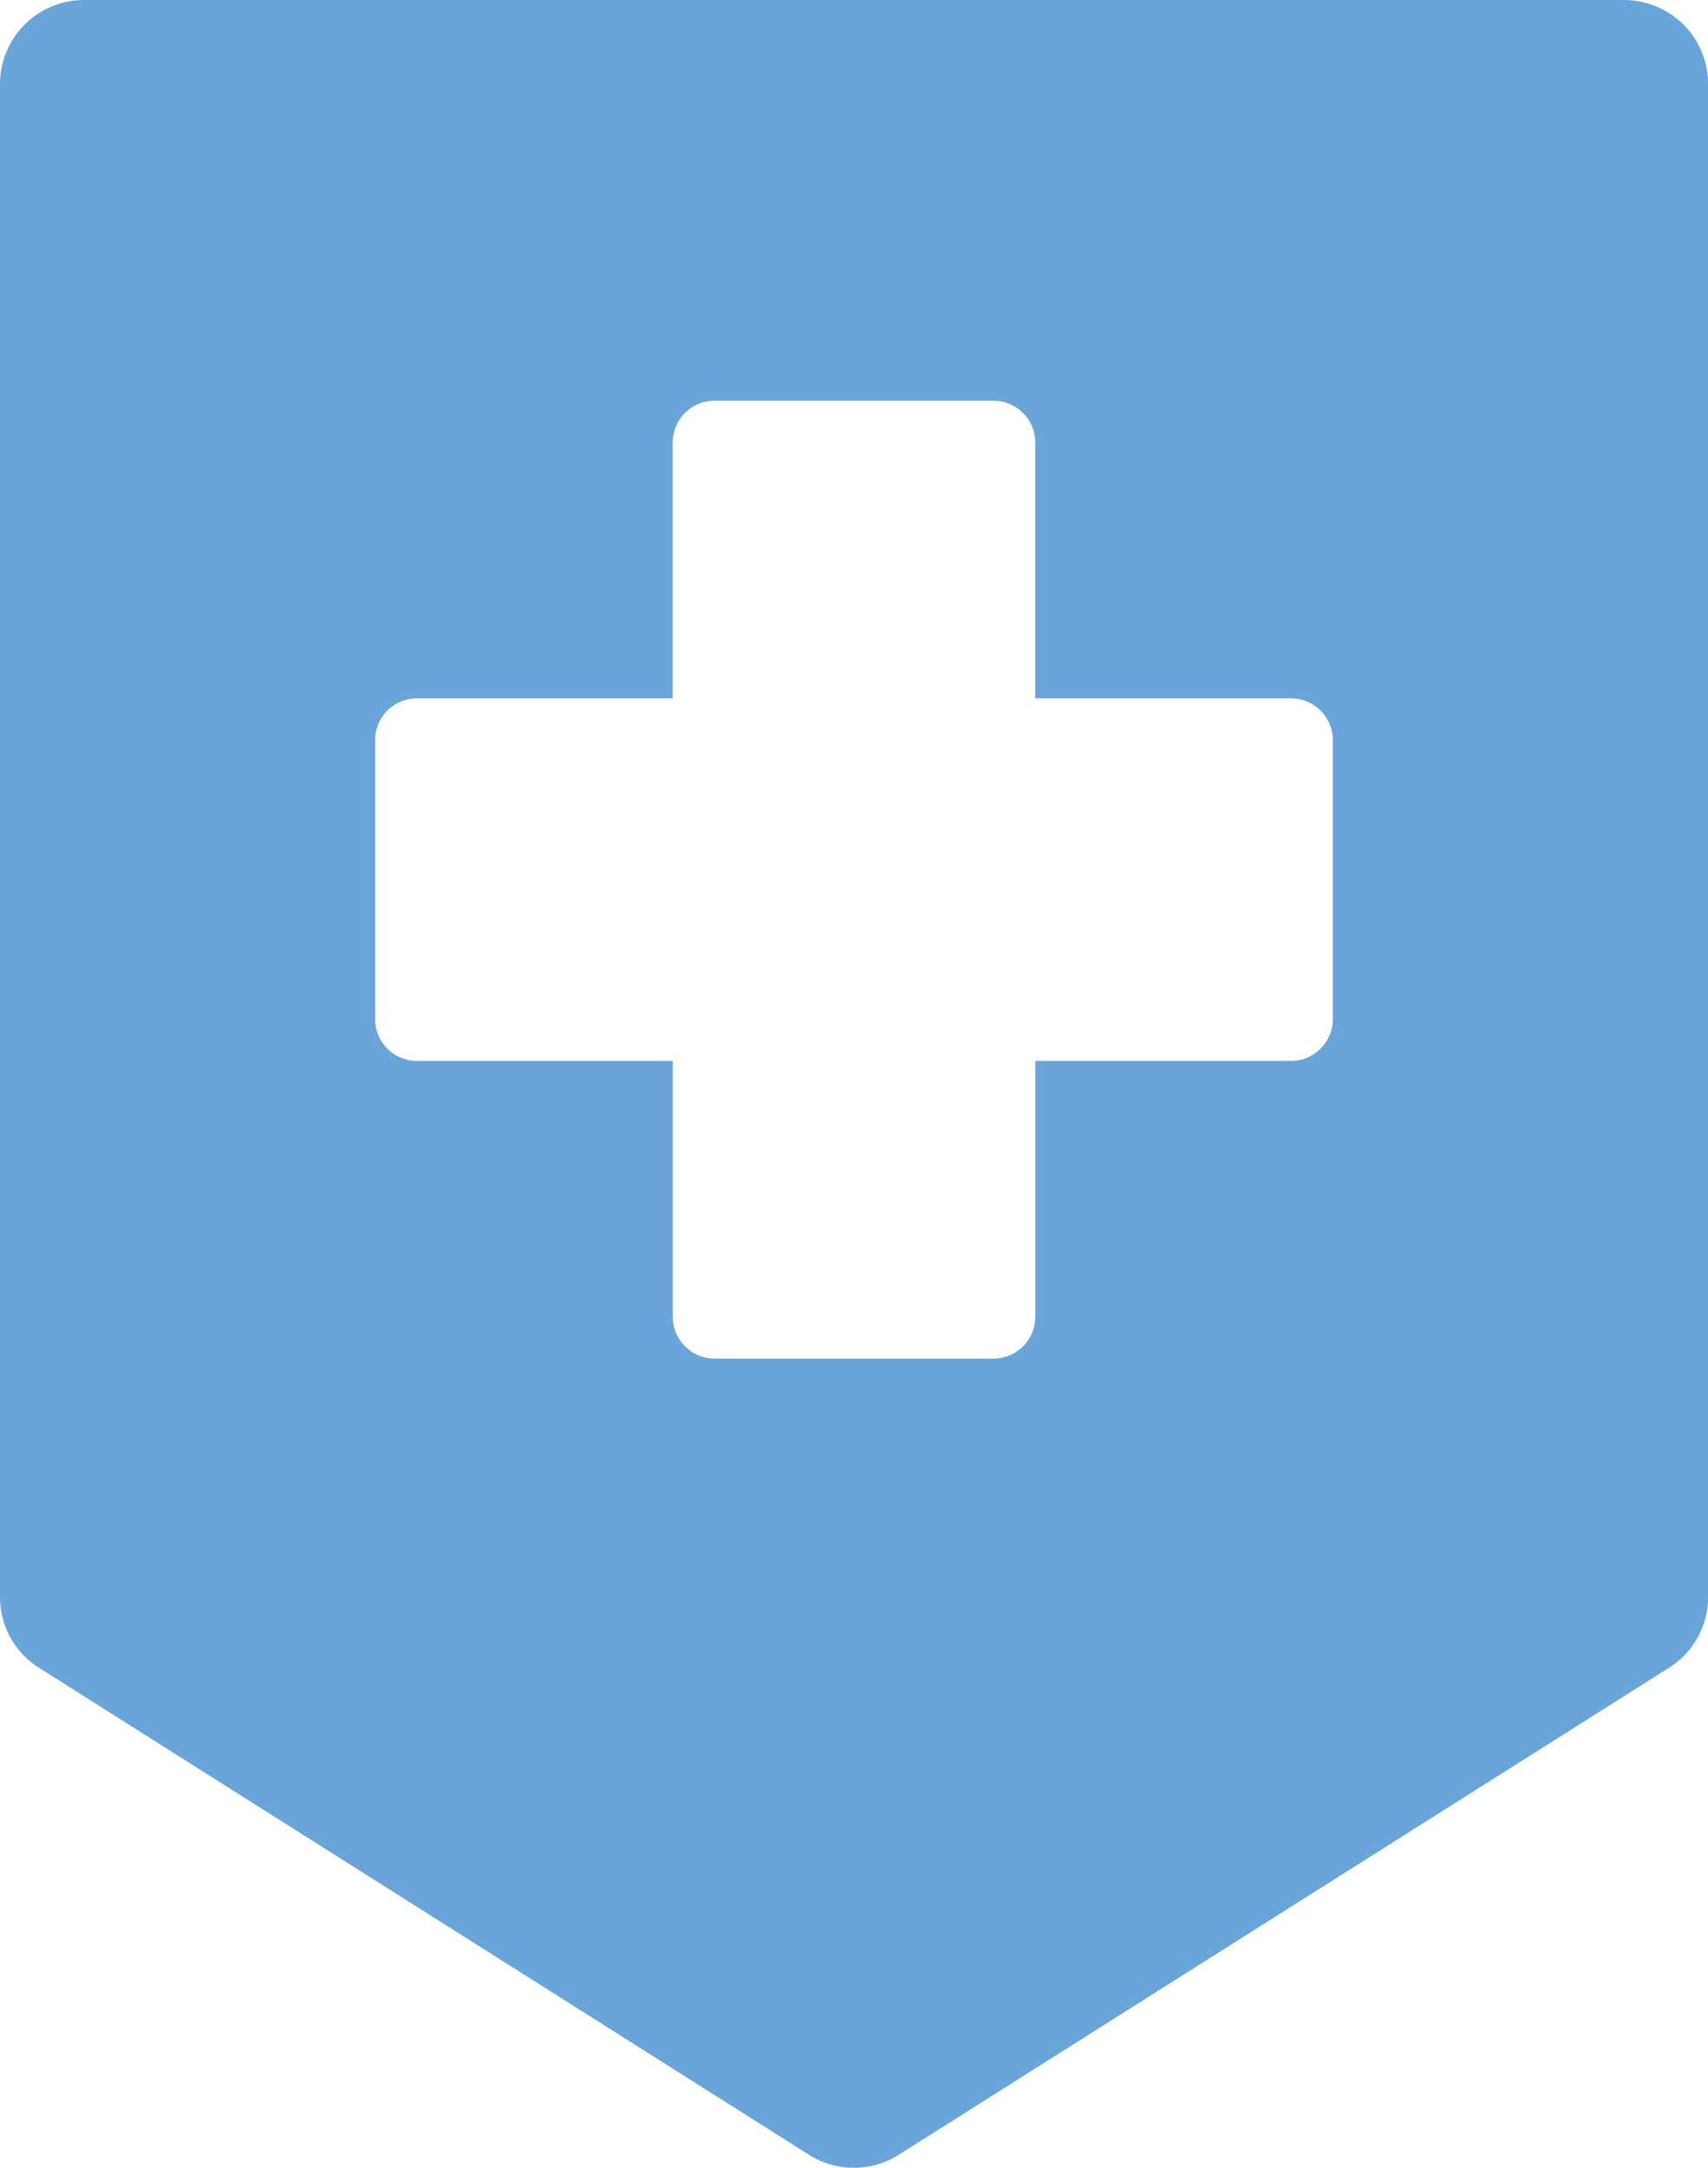
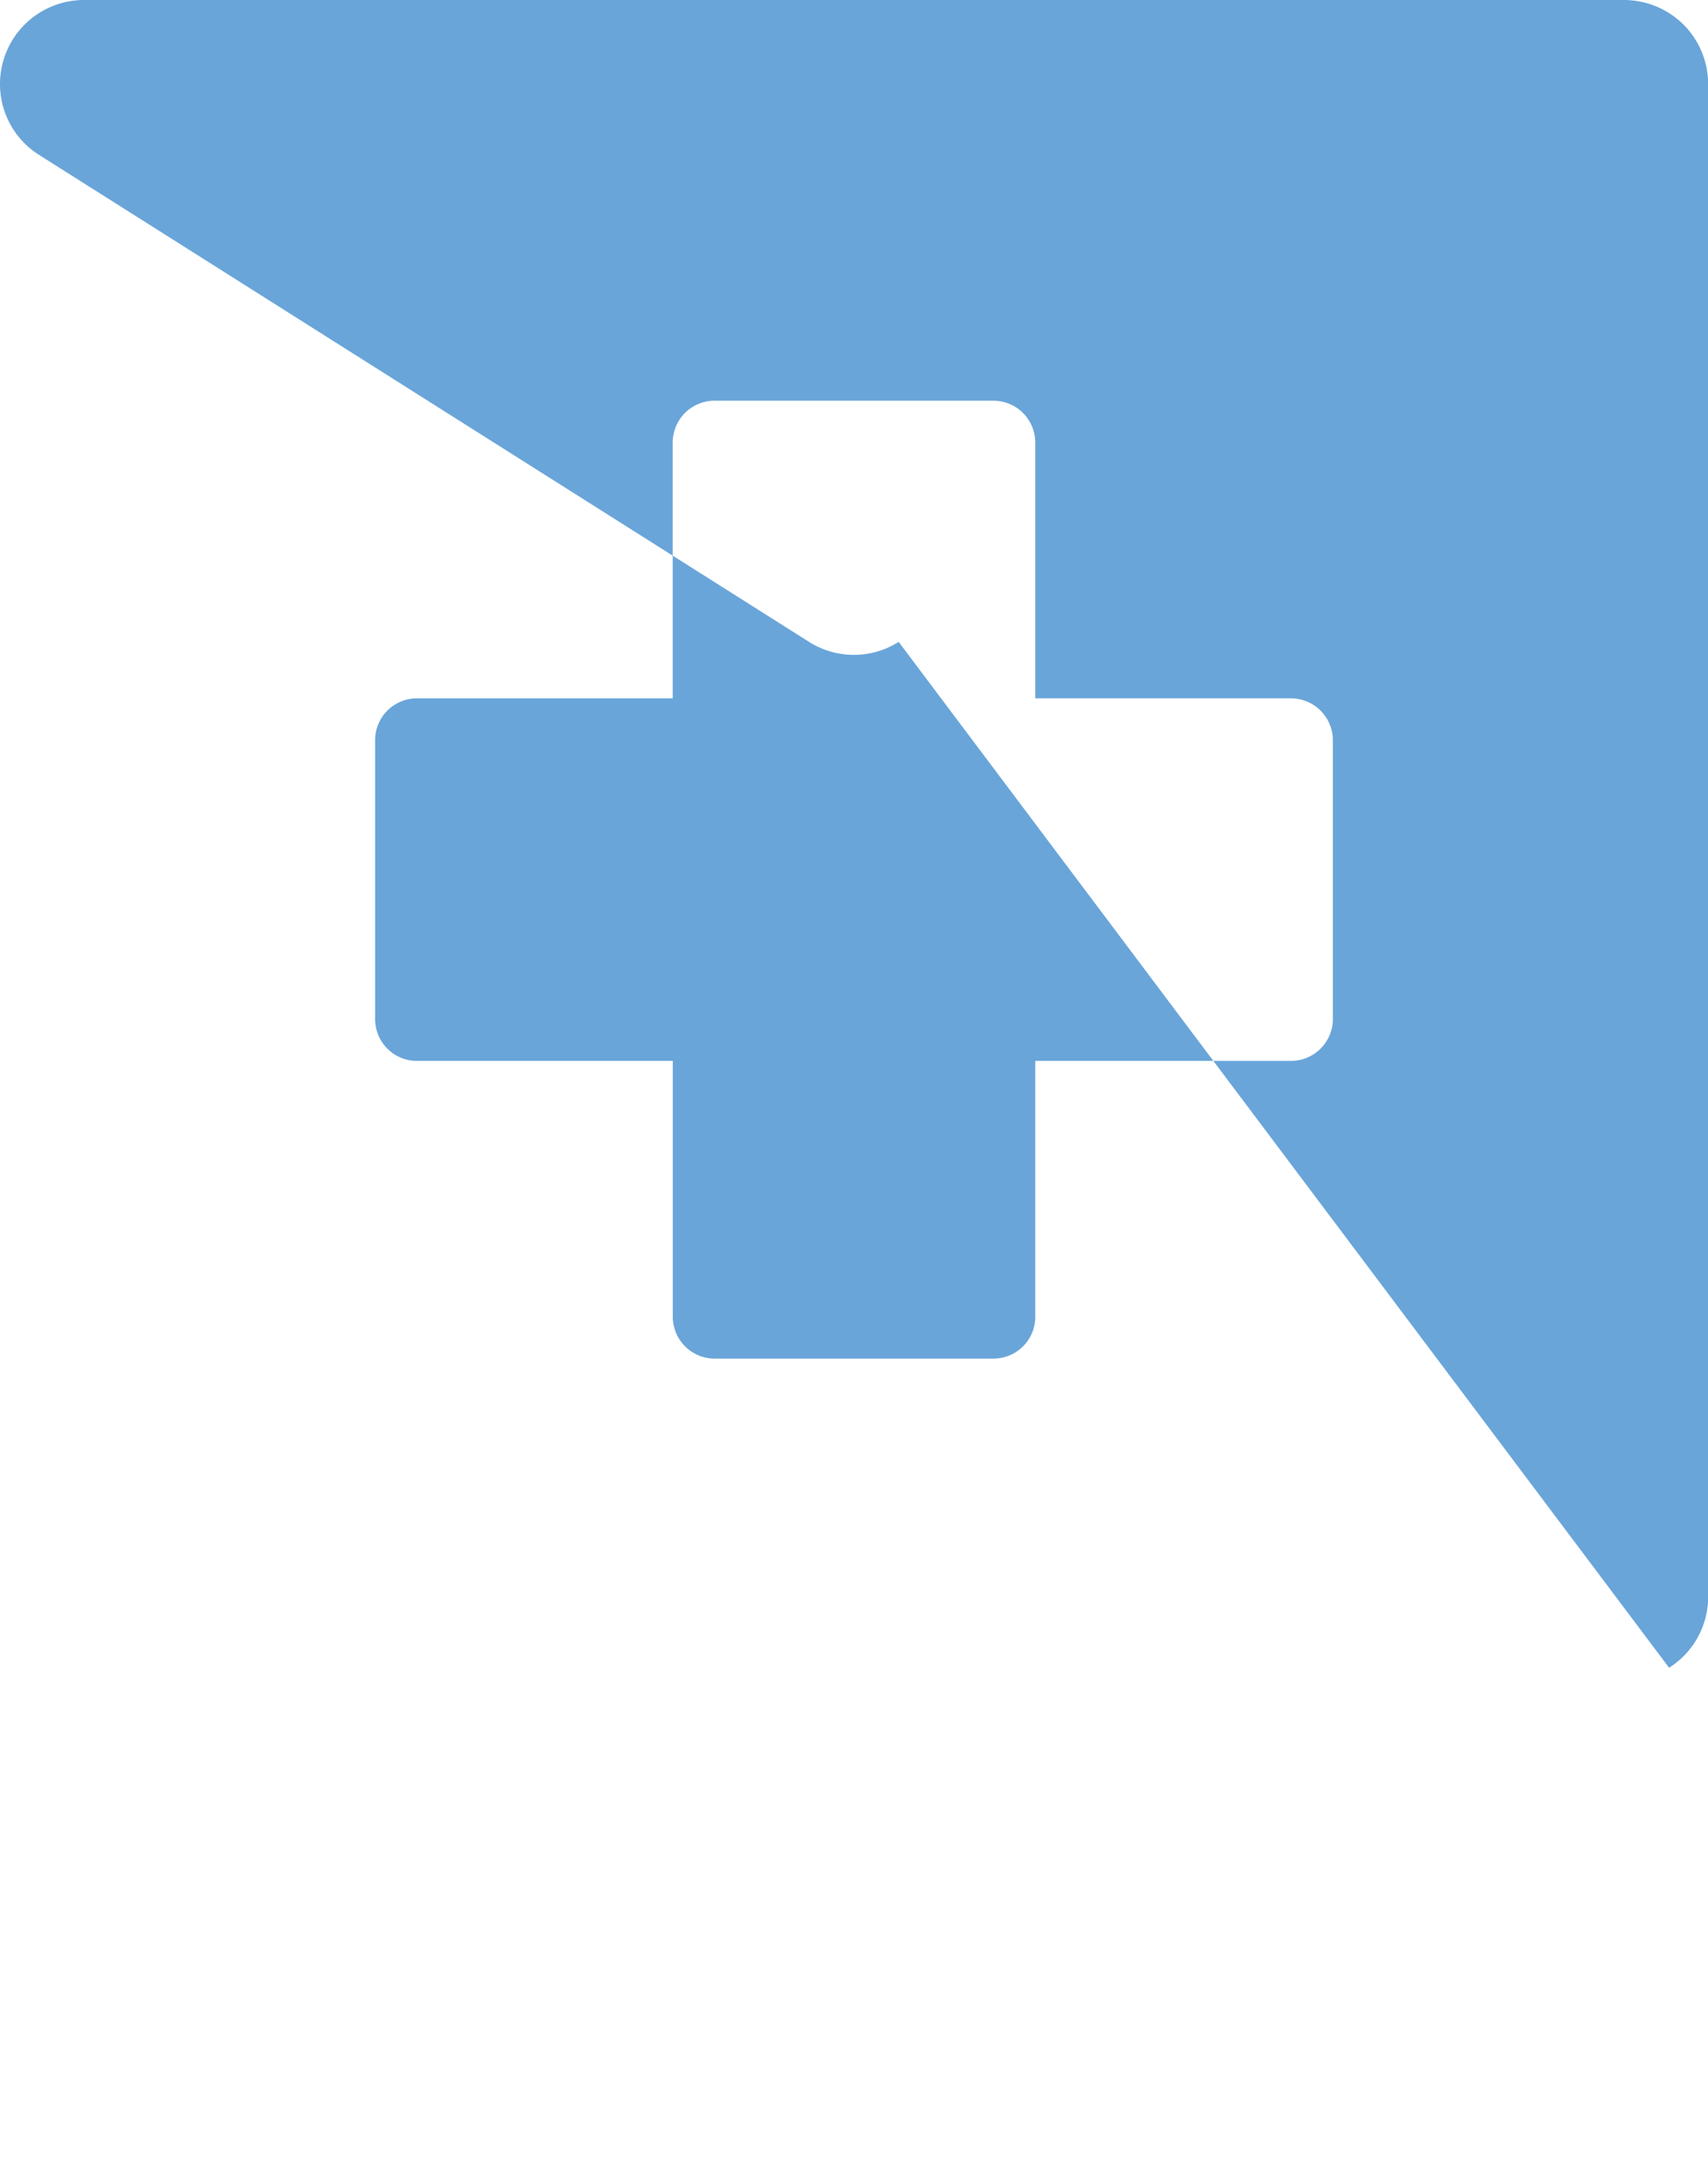
<svg xmlns="http://www.w3.org/2000/svg" id="グループ_796" data-name="グループ 796" width="37.044" height="46.996" viewBox="0 0 37.044 46.996">
-   <path id="パス_37" data-name="パス 37" d="M36.513.533A1.84,1.84,0,0,0,35.225,0H1.819A1.822,1.822,0,0,0,0,1.82v32.8a1.814,1.814,0,0,0,.847,1.538l16.7,10.558a1.819,1.819,0,0,0,1.944,0L36.2,36.156a1.814,1.814,0,0,0,.847-1.538V1.82A1.83,1.83,0,0,0,36.513.533M28.908,22.1A.91.91,0,0,1,28,23H22.454v5.546a.908.908,0,0,1-.908.908H15.5a.908.908,0,0,1-.908-.908V23H9.044a.906.906,0,0,1-.908-.908V16.048a.906.906,0,0,1,.908-.908H14.59V9.595a.908.908,0,0,1,.908-.908h6.047a.908.908,0,0,1,.908.908V15.14H28a.91.91,0,0,1,.908.908Z" transform="translate(0 0)" fill="#69a5d9" />
+   <path id="パス_37" data-name="パス 37" d="M36.513.533A1.84,1.84,0,0,0,35.225,0H1.819A1.822,1.822,0,0,0,0,1.82a1.814,1.814,0,0,0,.847,1.538l16.7,10.558a1.819,1.819,0,0,0,1.944,0L36.2,36.156a1.814,1.814,0,0,0,.847-1.538V1.82A1.83,1.83,0,0,0,36.513.533M28.908,22.1A.91.91,0,0,1,28,23H22.454v5.546a.908.908,0,0,1-.908.908H15.5a.908.908,0,0,1-.908-.908V23H9.044a.906.906,0,0,1-.908-.908V16.048a.906.906,0,0,1,.908-.908H14.59V9.595a.908.908,0,0,1,.908-.908h6.047a.908.908,0,0,1,.908.908V15.14H28a.91.91,0,0,1,.908.908Z" transform="translate(0 0)" fill="#69a5d9" />
</svg>